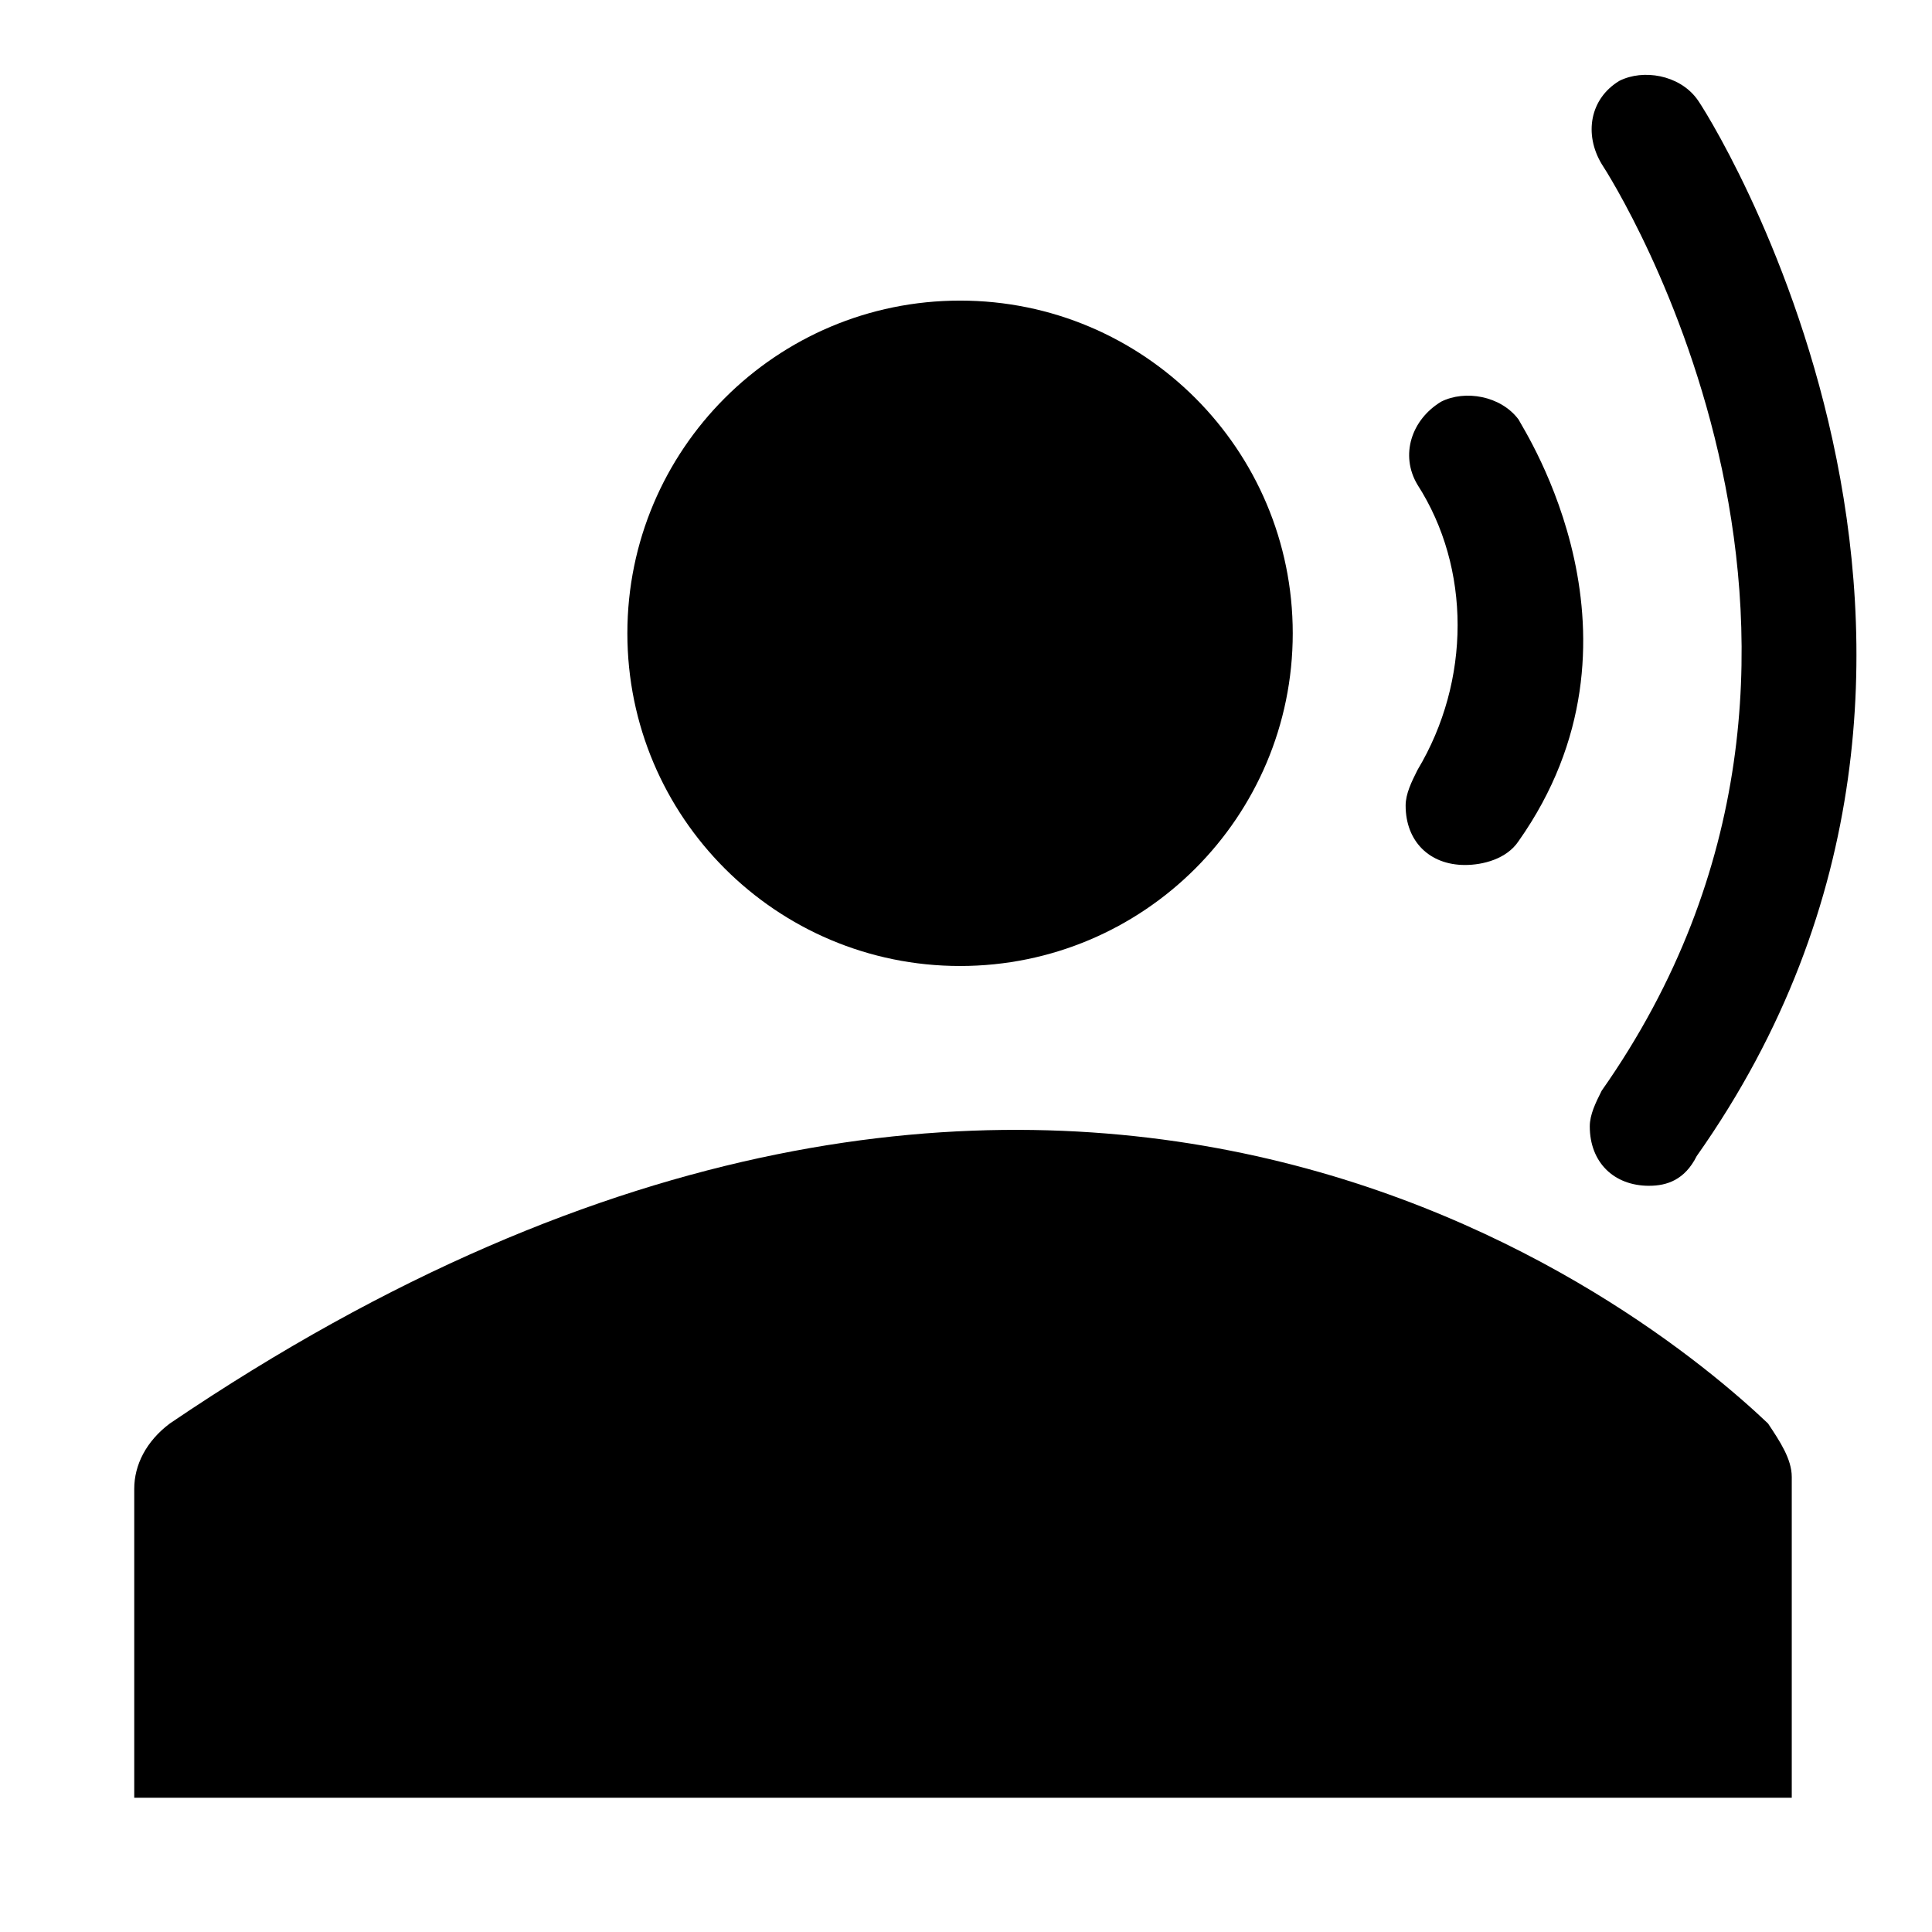
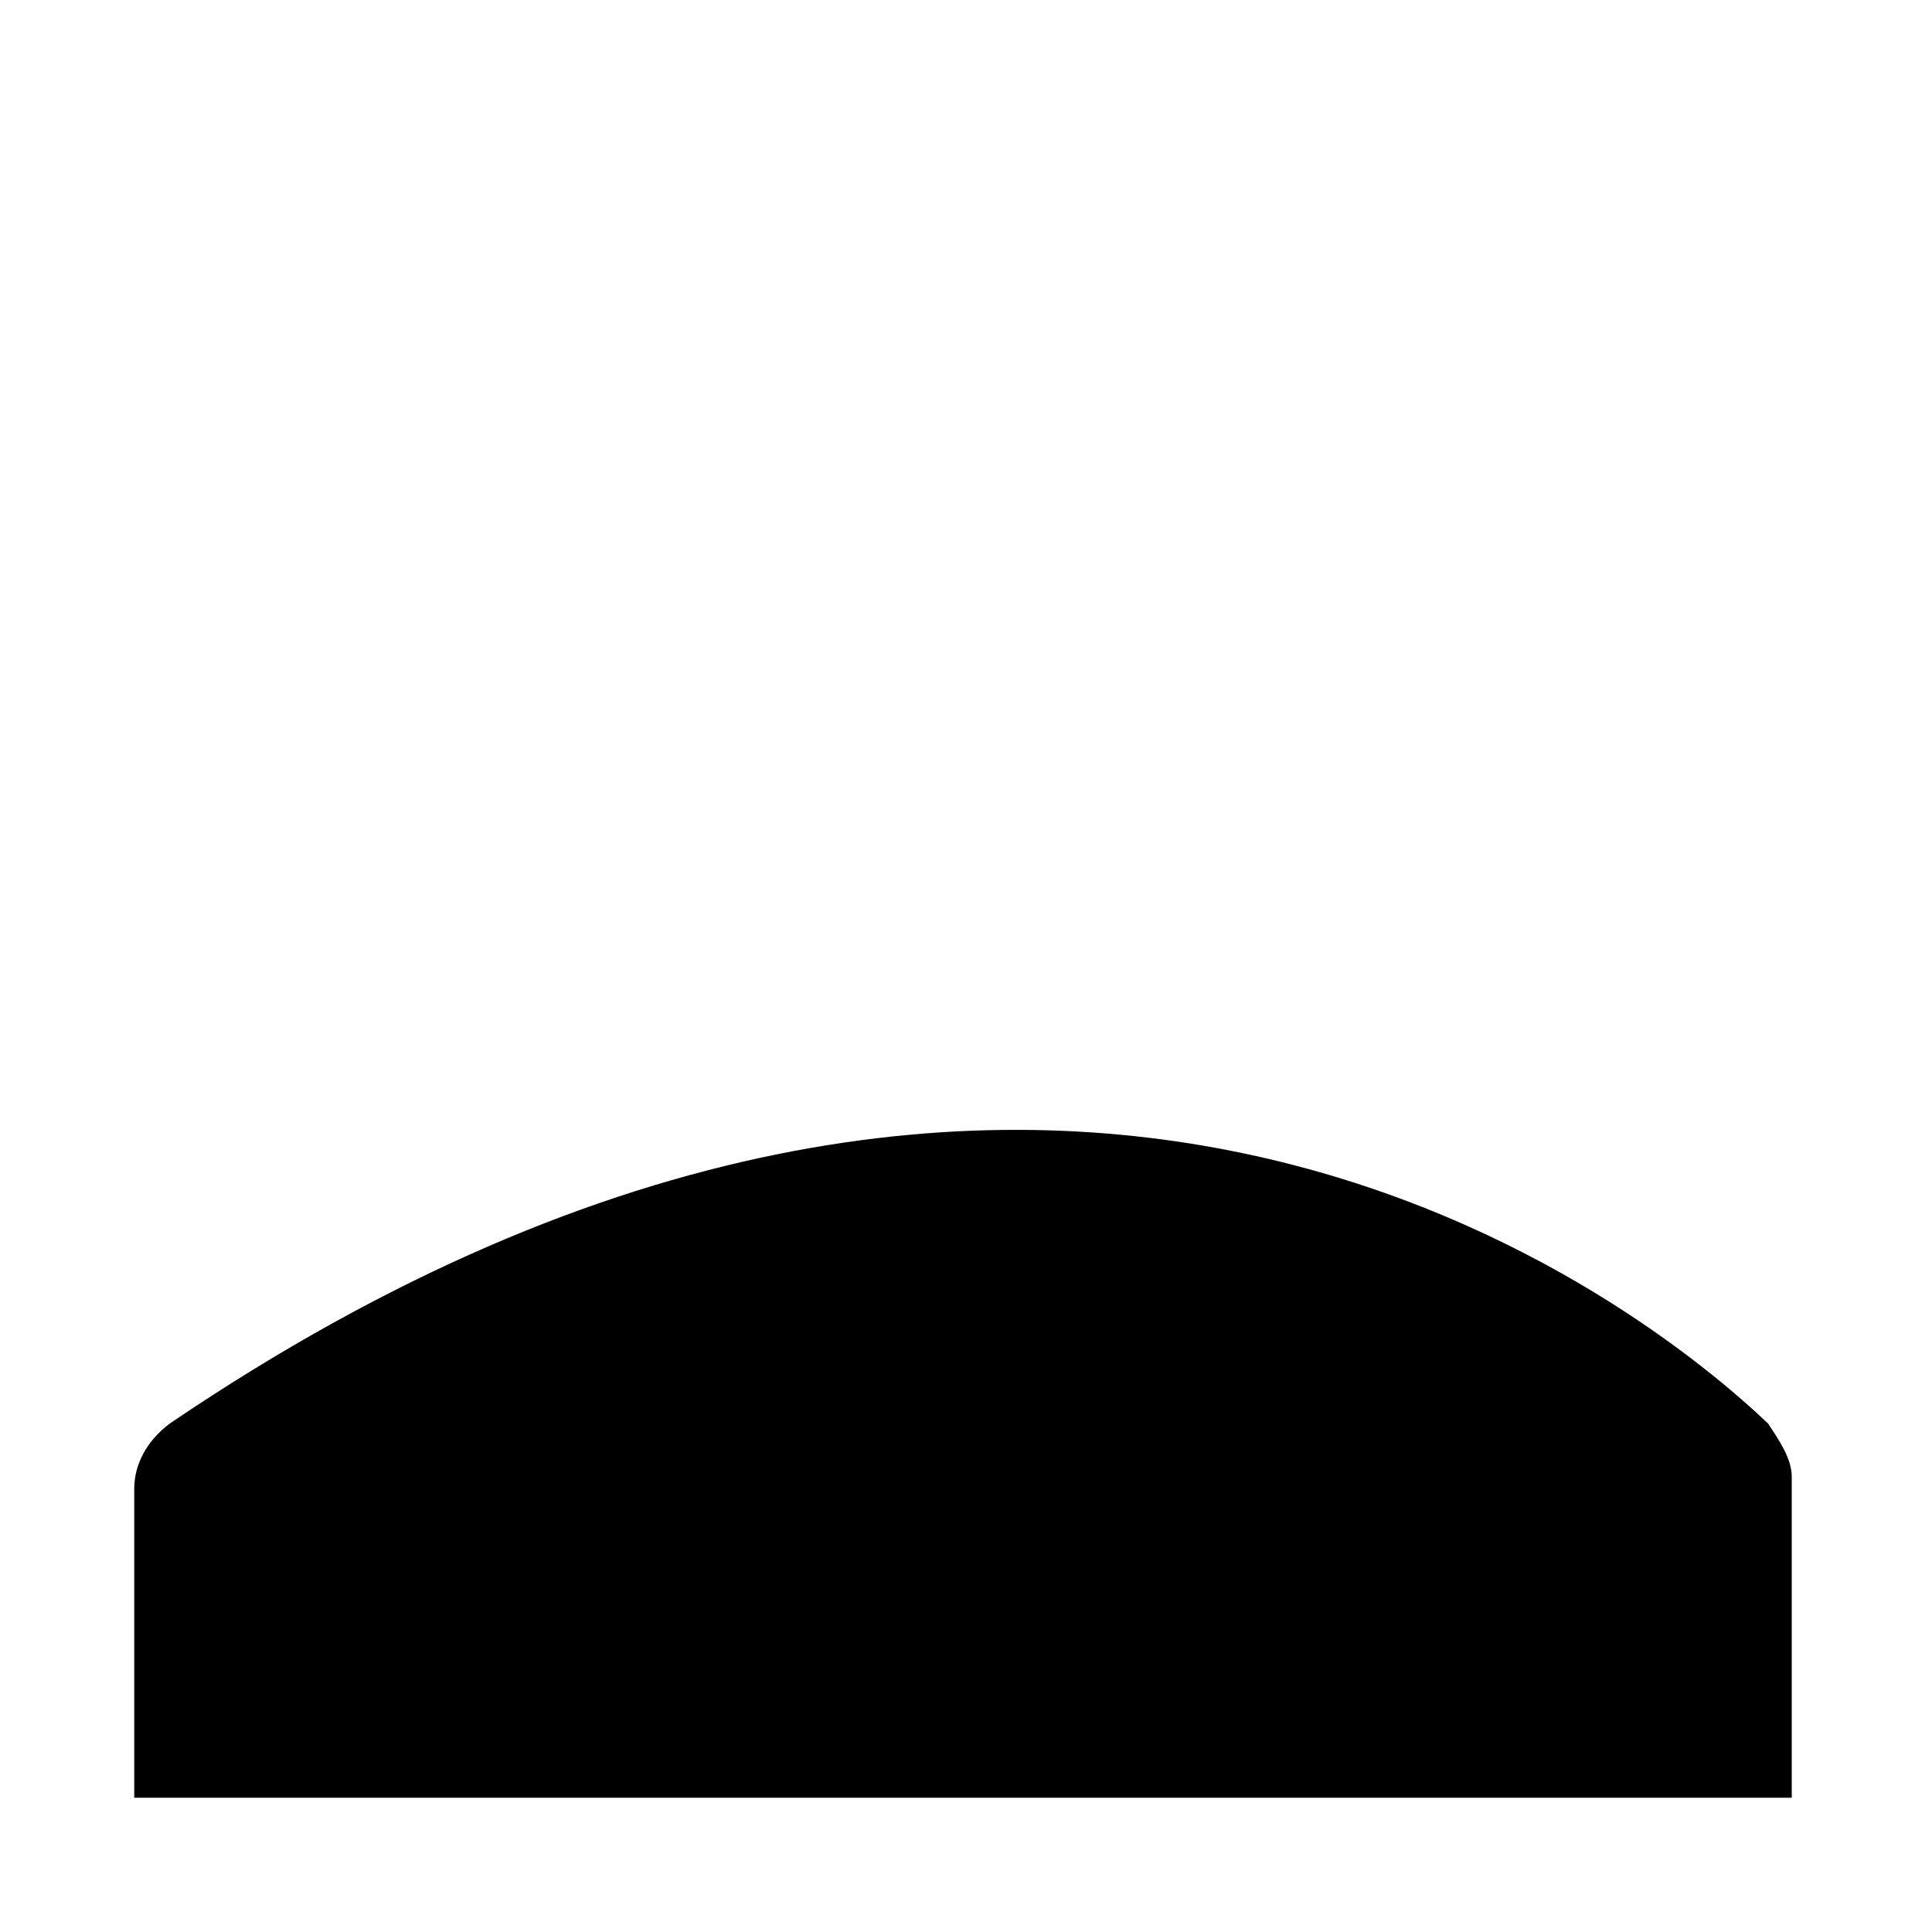
<svg xmlns="http://www.w3.org/2000/svg" fill="#000000" width="800px" height="800px" version="1.1" viewBox="144 144 512 512">
  <g>
-     <path d="m486.59 311.83c0 48.691-39.473 88.168-88.164 88.168-48.695 0-88.168-39.477-88.168-88.168 0-48.691 39.473-88.168 88.168-88.168 48.691 0 88.164 39.477 88.164 88.168" />
    <path d="m612.54 521.23c-31.488-29.914-188.93-159.02-423.52 0-6.297 4.723-9.445 11.023-9.445 17.32v81.867h439.26v-85.02c0-4.719-3.148-9.445-6.297-14.168z" />
-     <path d="m532.25 373.23c-9.445 0-15.742-6.297-15.742-15.742 0-3.148 1.574-6.297 3.148-9.445 14.168-23.617 14.168-53.531 0-75.57-4.723-7.871-1.574-17.32 6.297-22.043 6.297-3.148 15.742-1.574 20.469 4.723 1.574 3.148 37.785 58.254 0 111.78-3.152 4.723-9.449 6.297-14.172 6.297z" />
-     <path d="m581.05 458.25c-9.445 0-15.742-6.297-15.742-15.742 0-3.148 1.574-6.297 3.148-9.445 81.867-116.51 3.148-240.88 0-245.61-4.723-7.871-3.148-17.32 4.723-22.043 6.297-3.152 15.742-1.578 20.465 4.723 1.574 1.574 94.465 146.42 0 280.24-3.148 6.297-7.871 7.871-12.594 7.871z" />
  </g>
</svg>